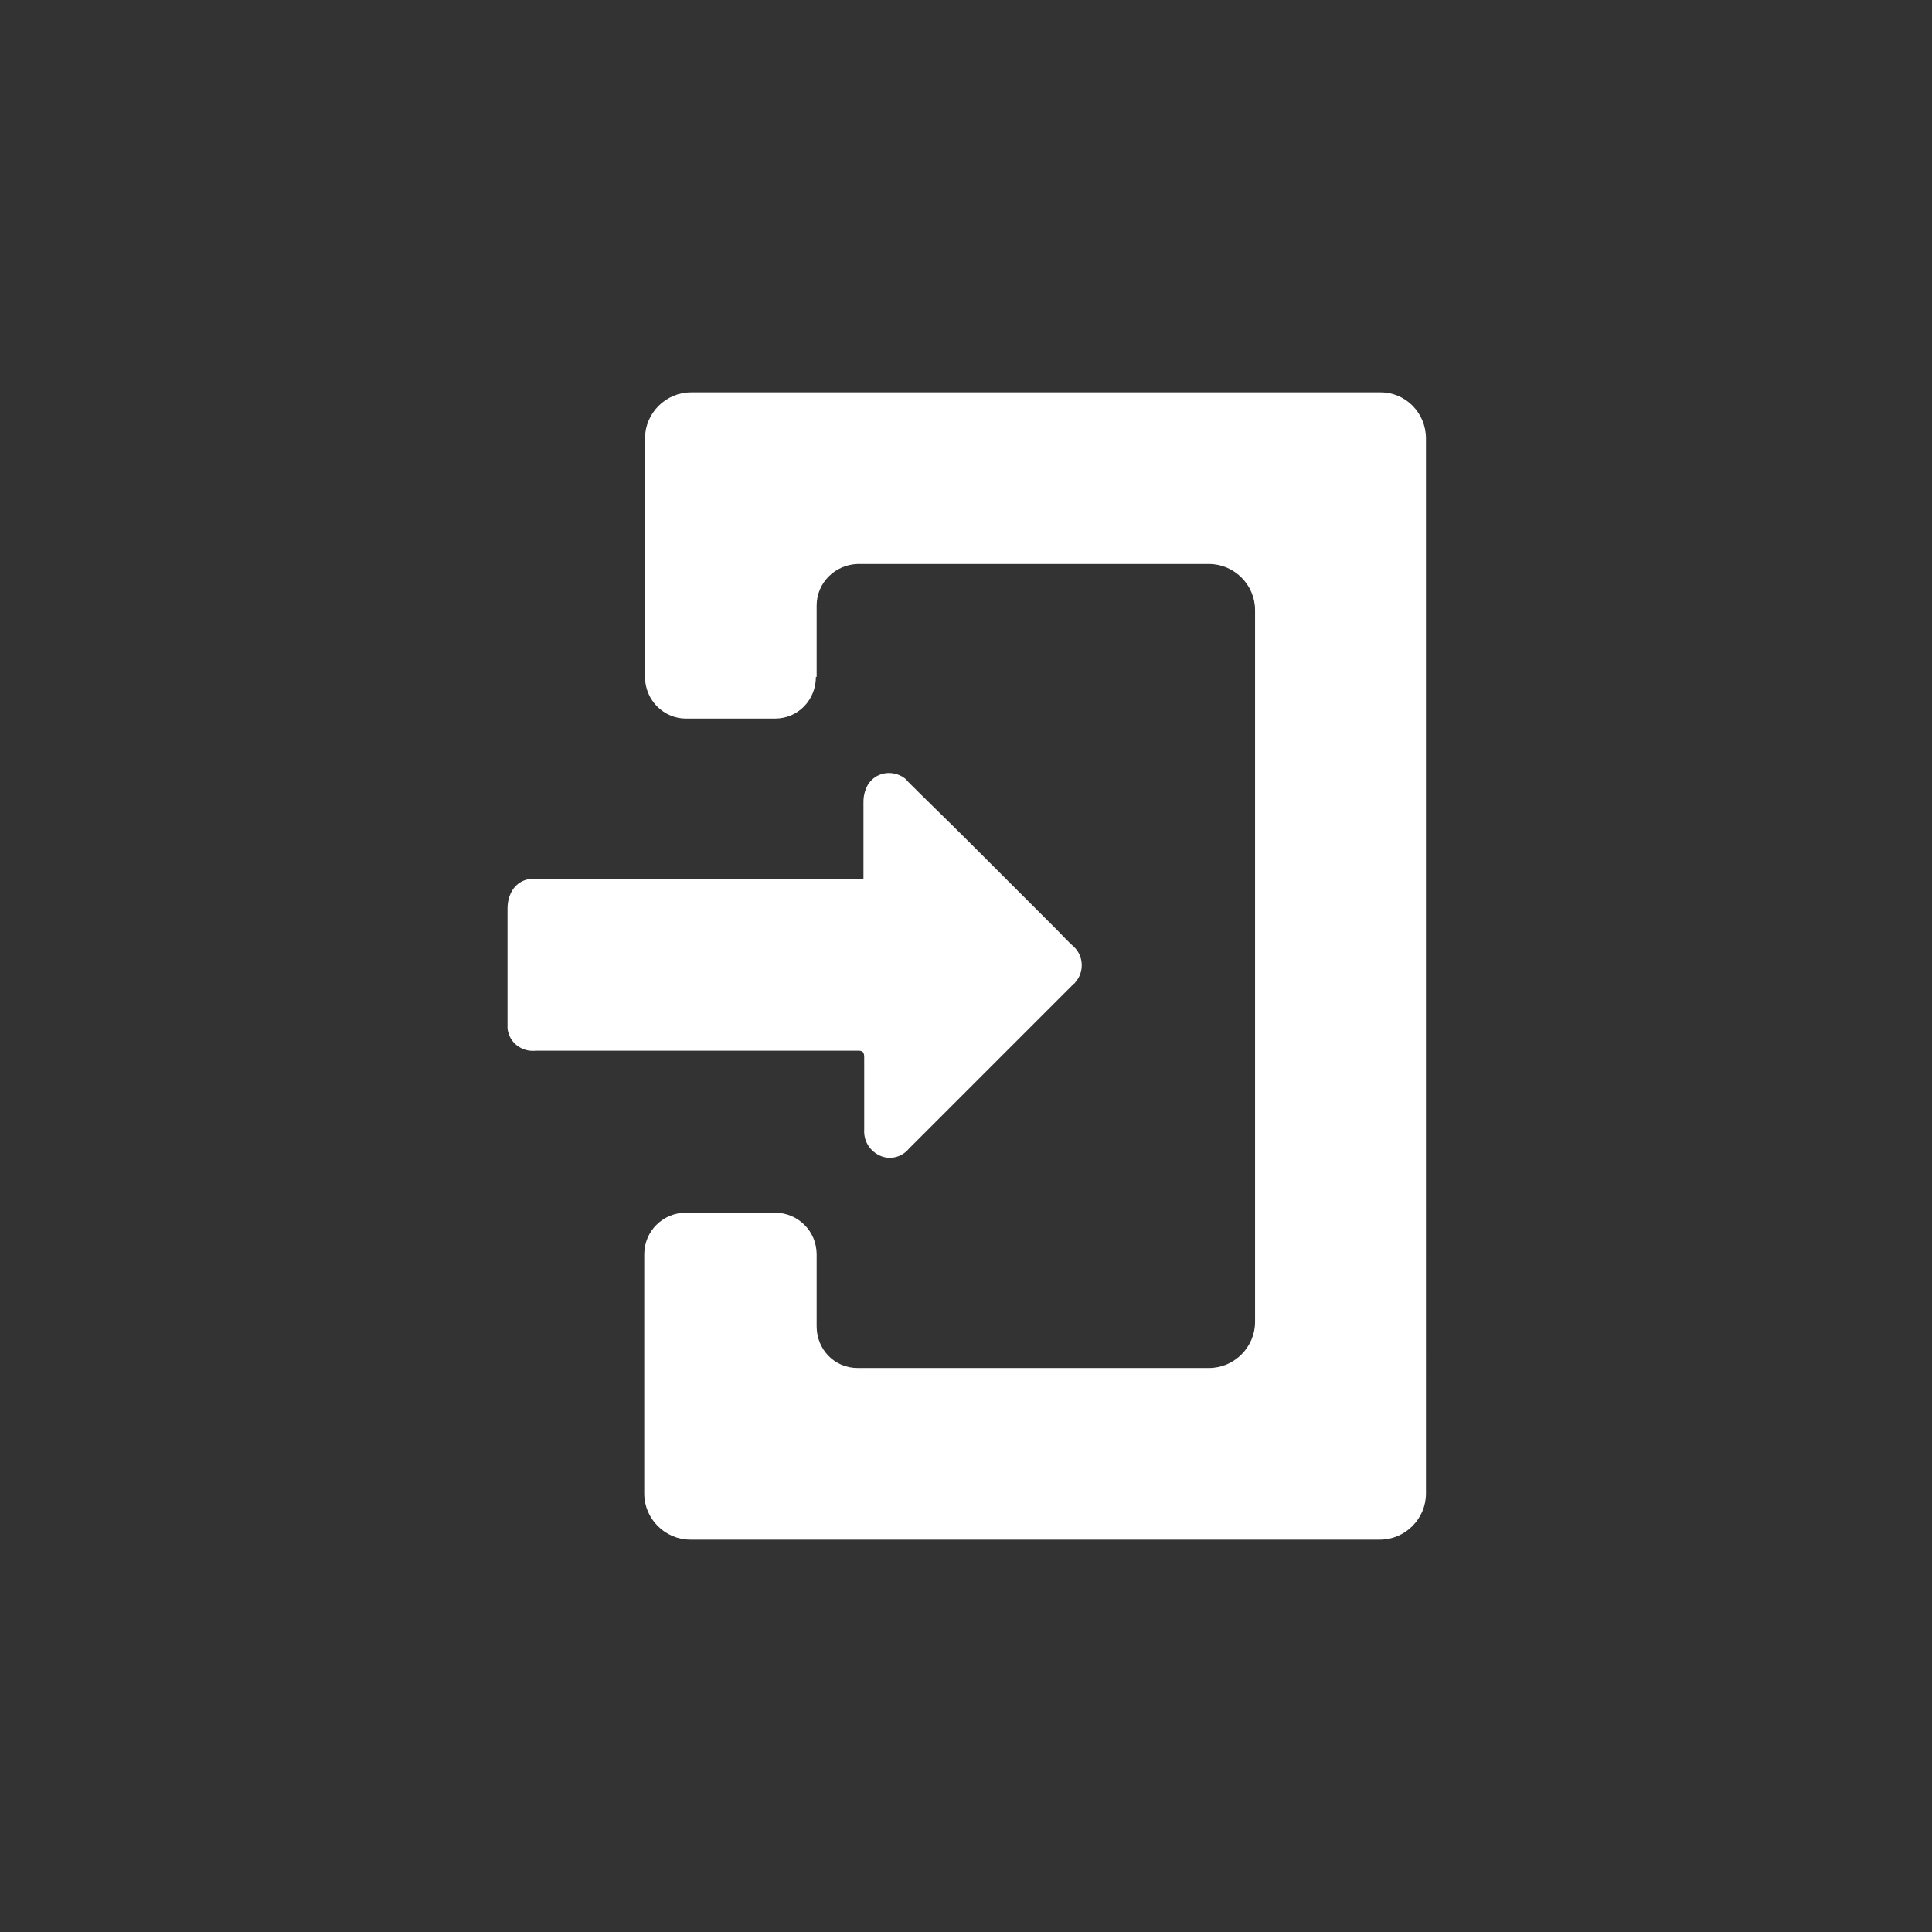
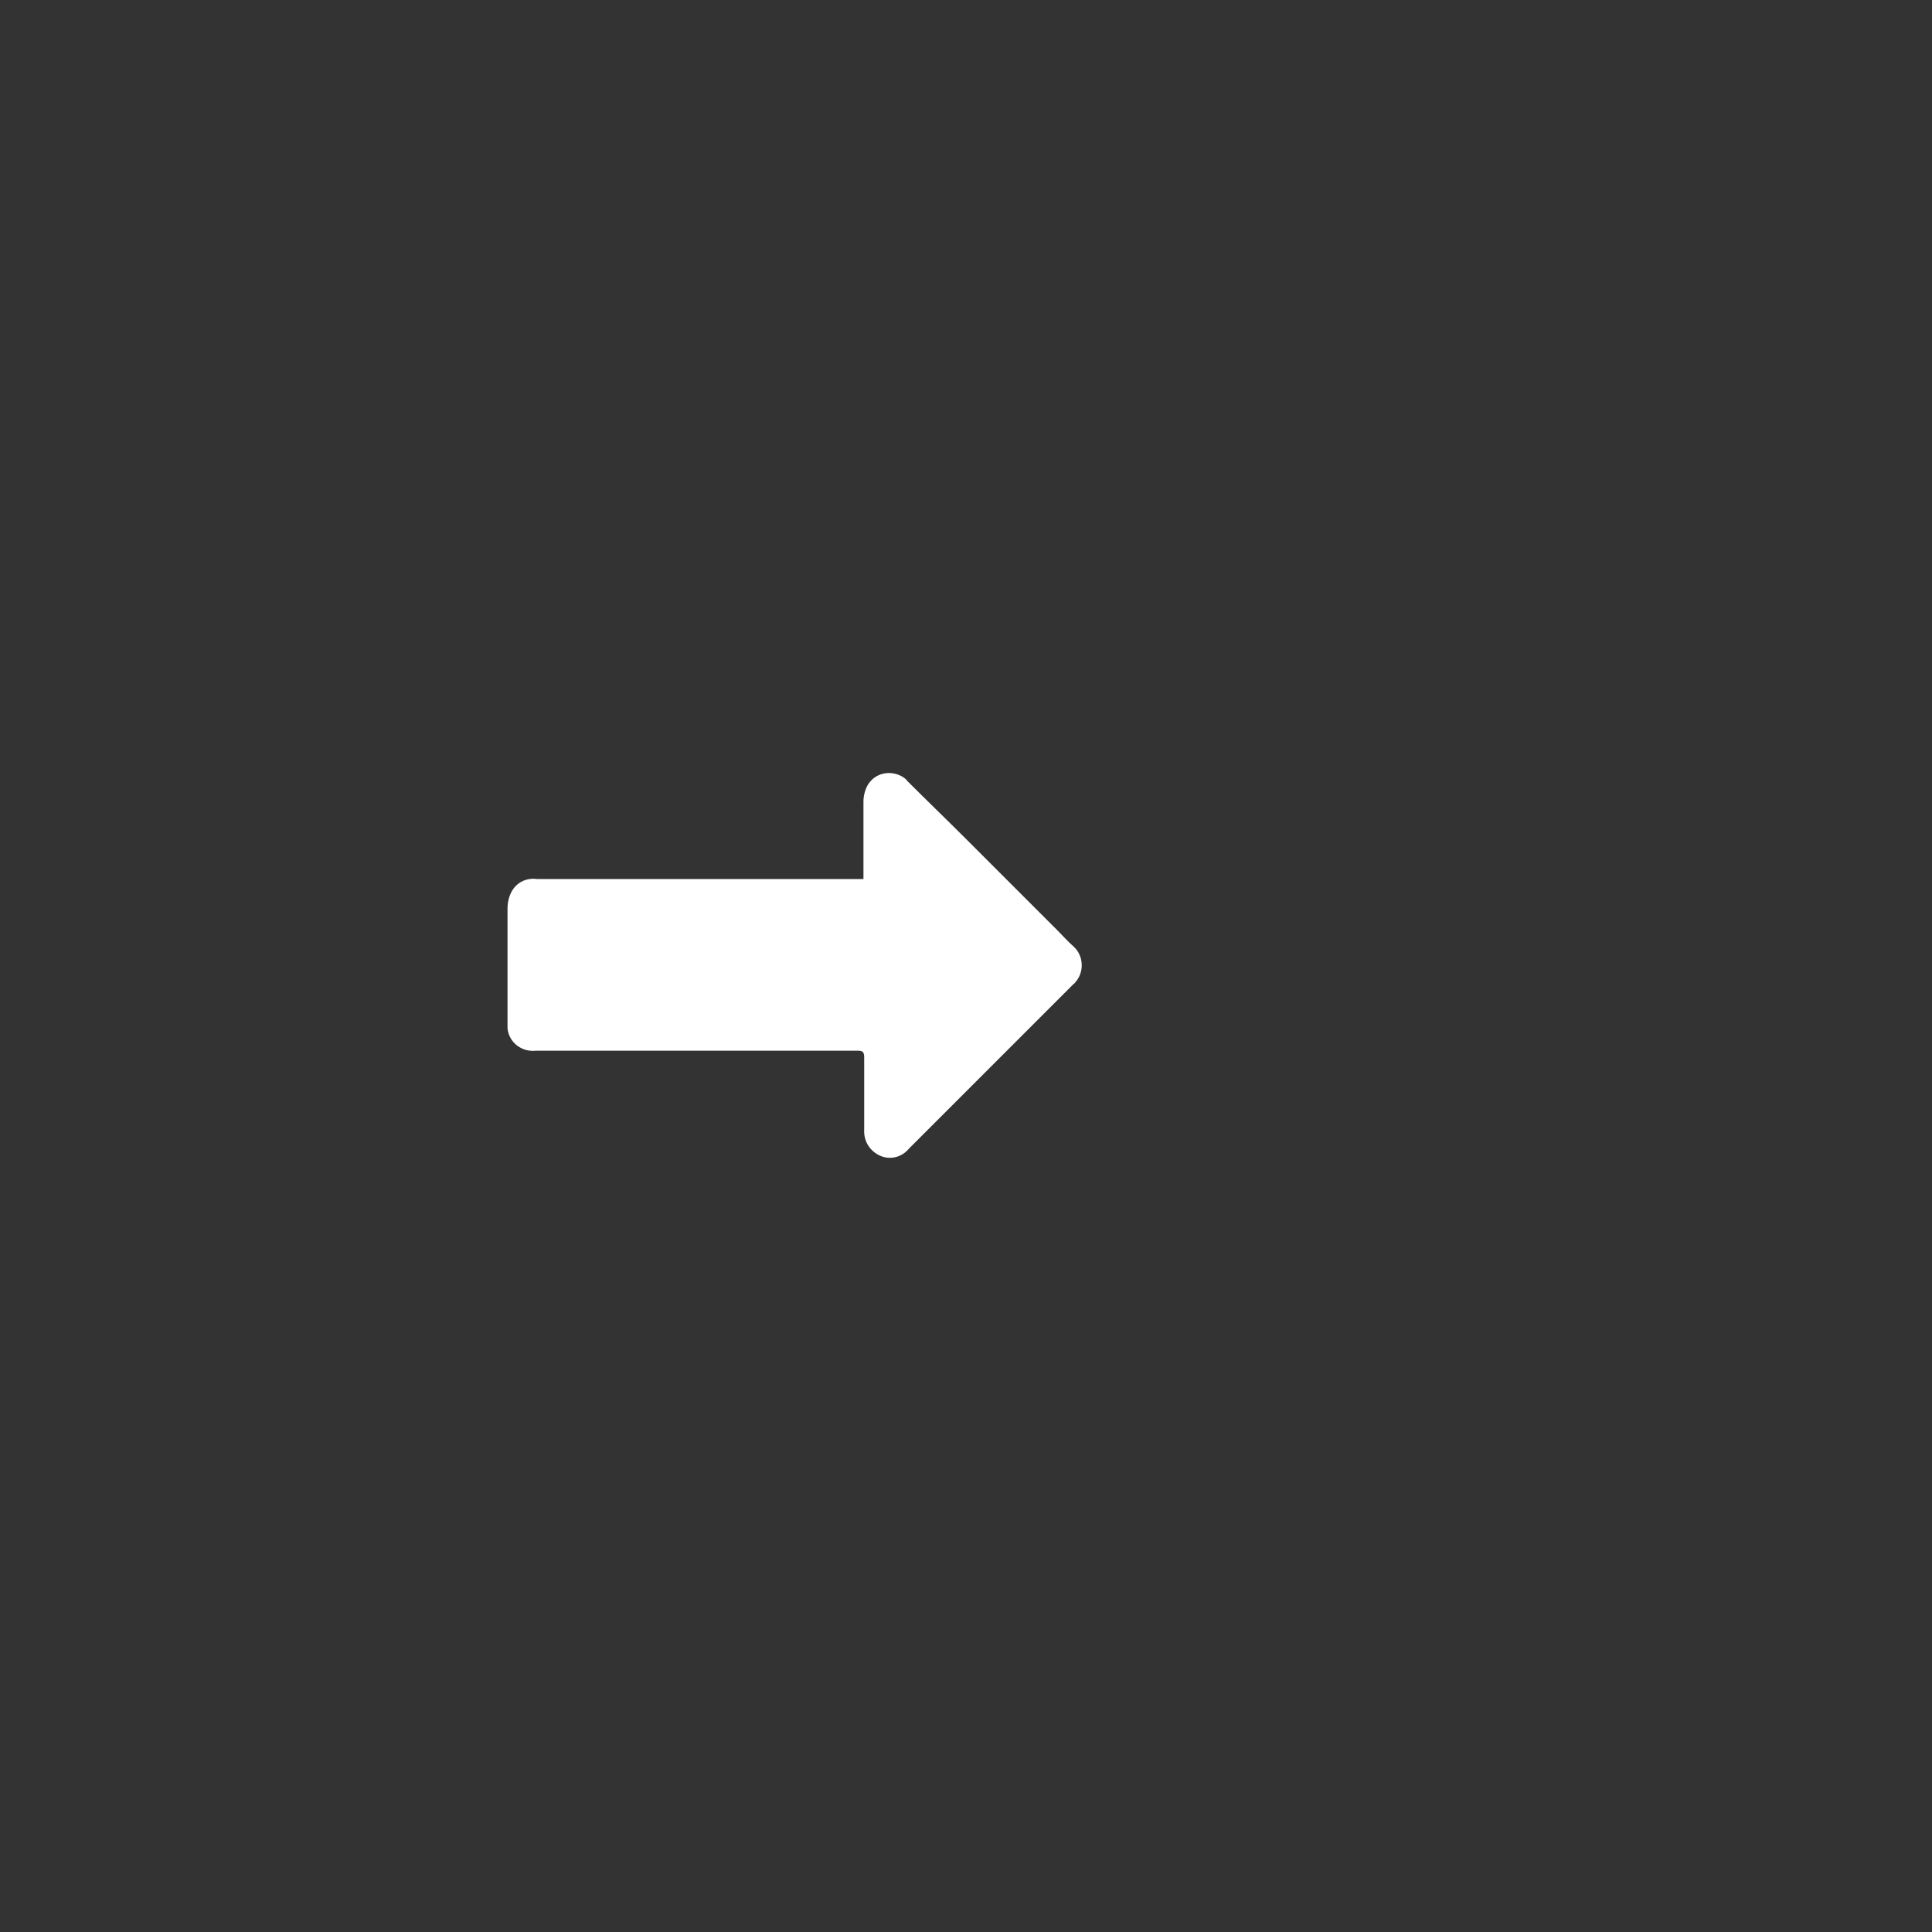
<svg xmlns="http://www.w3.org/2000/svg" id="a" viewBox="0 0 26 26">
  <rect x="0" y="0" width="26" height="26" fill="#333333" stroke="none" />
  <defs>
    <style>.b{fill:#fff;}</style>
  </defs>
  <path class="b" d="M11.62,11.83v-1.04c0-.08.02-.16.06-.23.1-.16.3-.2.46-.11.03.02.05.03.07.06.26.26.53.52.79.78.41.41.82.82,1.23,1.23.07.07.14.15.22.22.14.13.14.35.02.48,0,0,0,.01-.02.02-.45.45-.9.9-1.35,1.35-.29.29-.58.58-.87.87-.09.11-.24.15-.37.1-.15-.06-.24-.2-.23-.36v-.97c0-.07-.02-.09-.08-.09-.69,0-3.17,0-3.86,0-.16,0-.32,0-.48,0-.19.02-.36-.11-.38-.3,0-.02,0-.05,0-.08v-1.53c0-.09.02-.17.06-.24.07-.12.2-.18.34-.16h4.41" />
-   <path class="b" d="M10.99,9.11v-.96c0-.31.25-.55.55-.56h4.73c.34,0,.62.28.62.62h0v9.58c0,.34-.28.62-.62.62h-4.73c-.31,0-.55-.25-.55-.56h0v-.97c0-.31-.25-.56-.56-.56h-1.2c-.31,0-.56.25-.56.56v3.22c0,.34.28.62.62.62h9.28c.34,0,.62-.28.62-.62h0V5.9c0-.34-.27-.62-.61-.62h-9.28c-.34,0-.62.28-.62.62,0,0,0,0,0,0v3.21c0,.31.25.56.55.56,0,0,0,0,0,0h1.2c.31,0,.55-.25.55-.56" />
</svg>